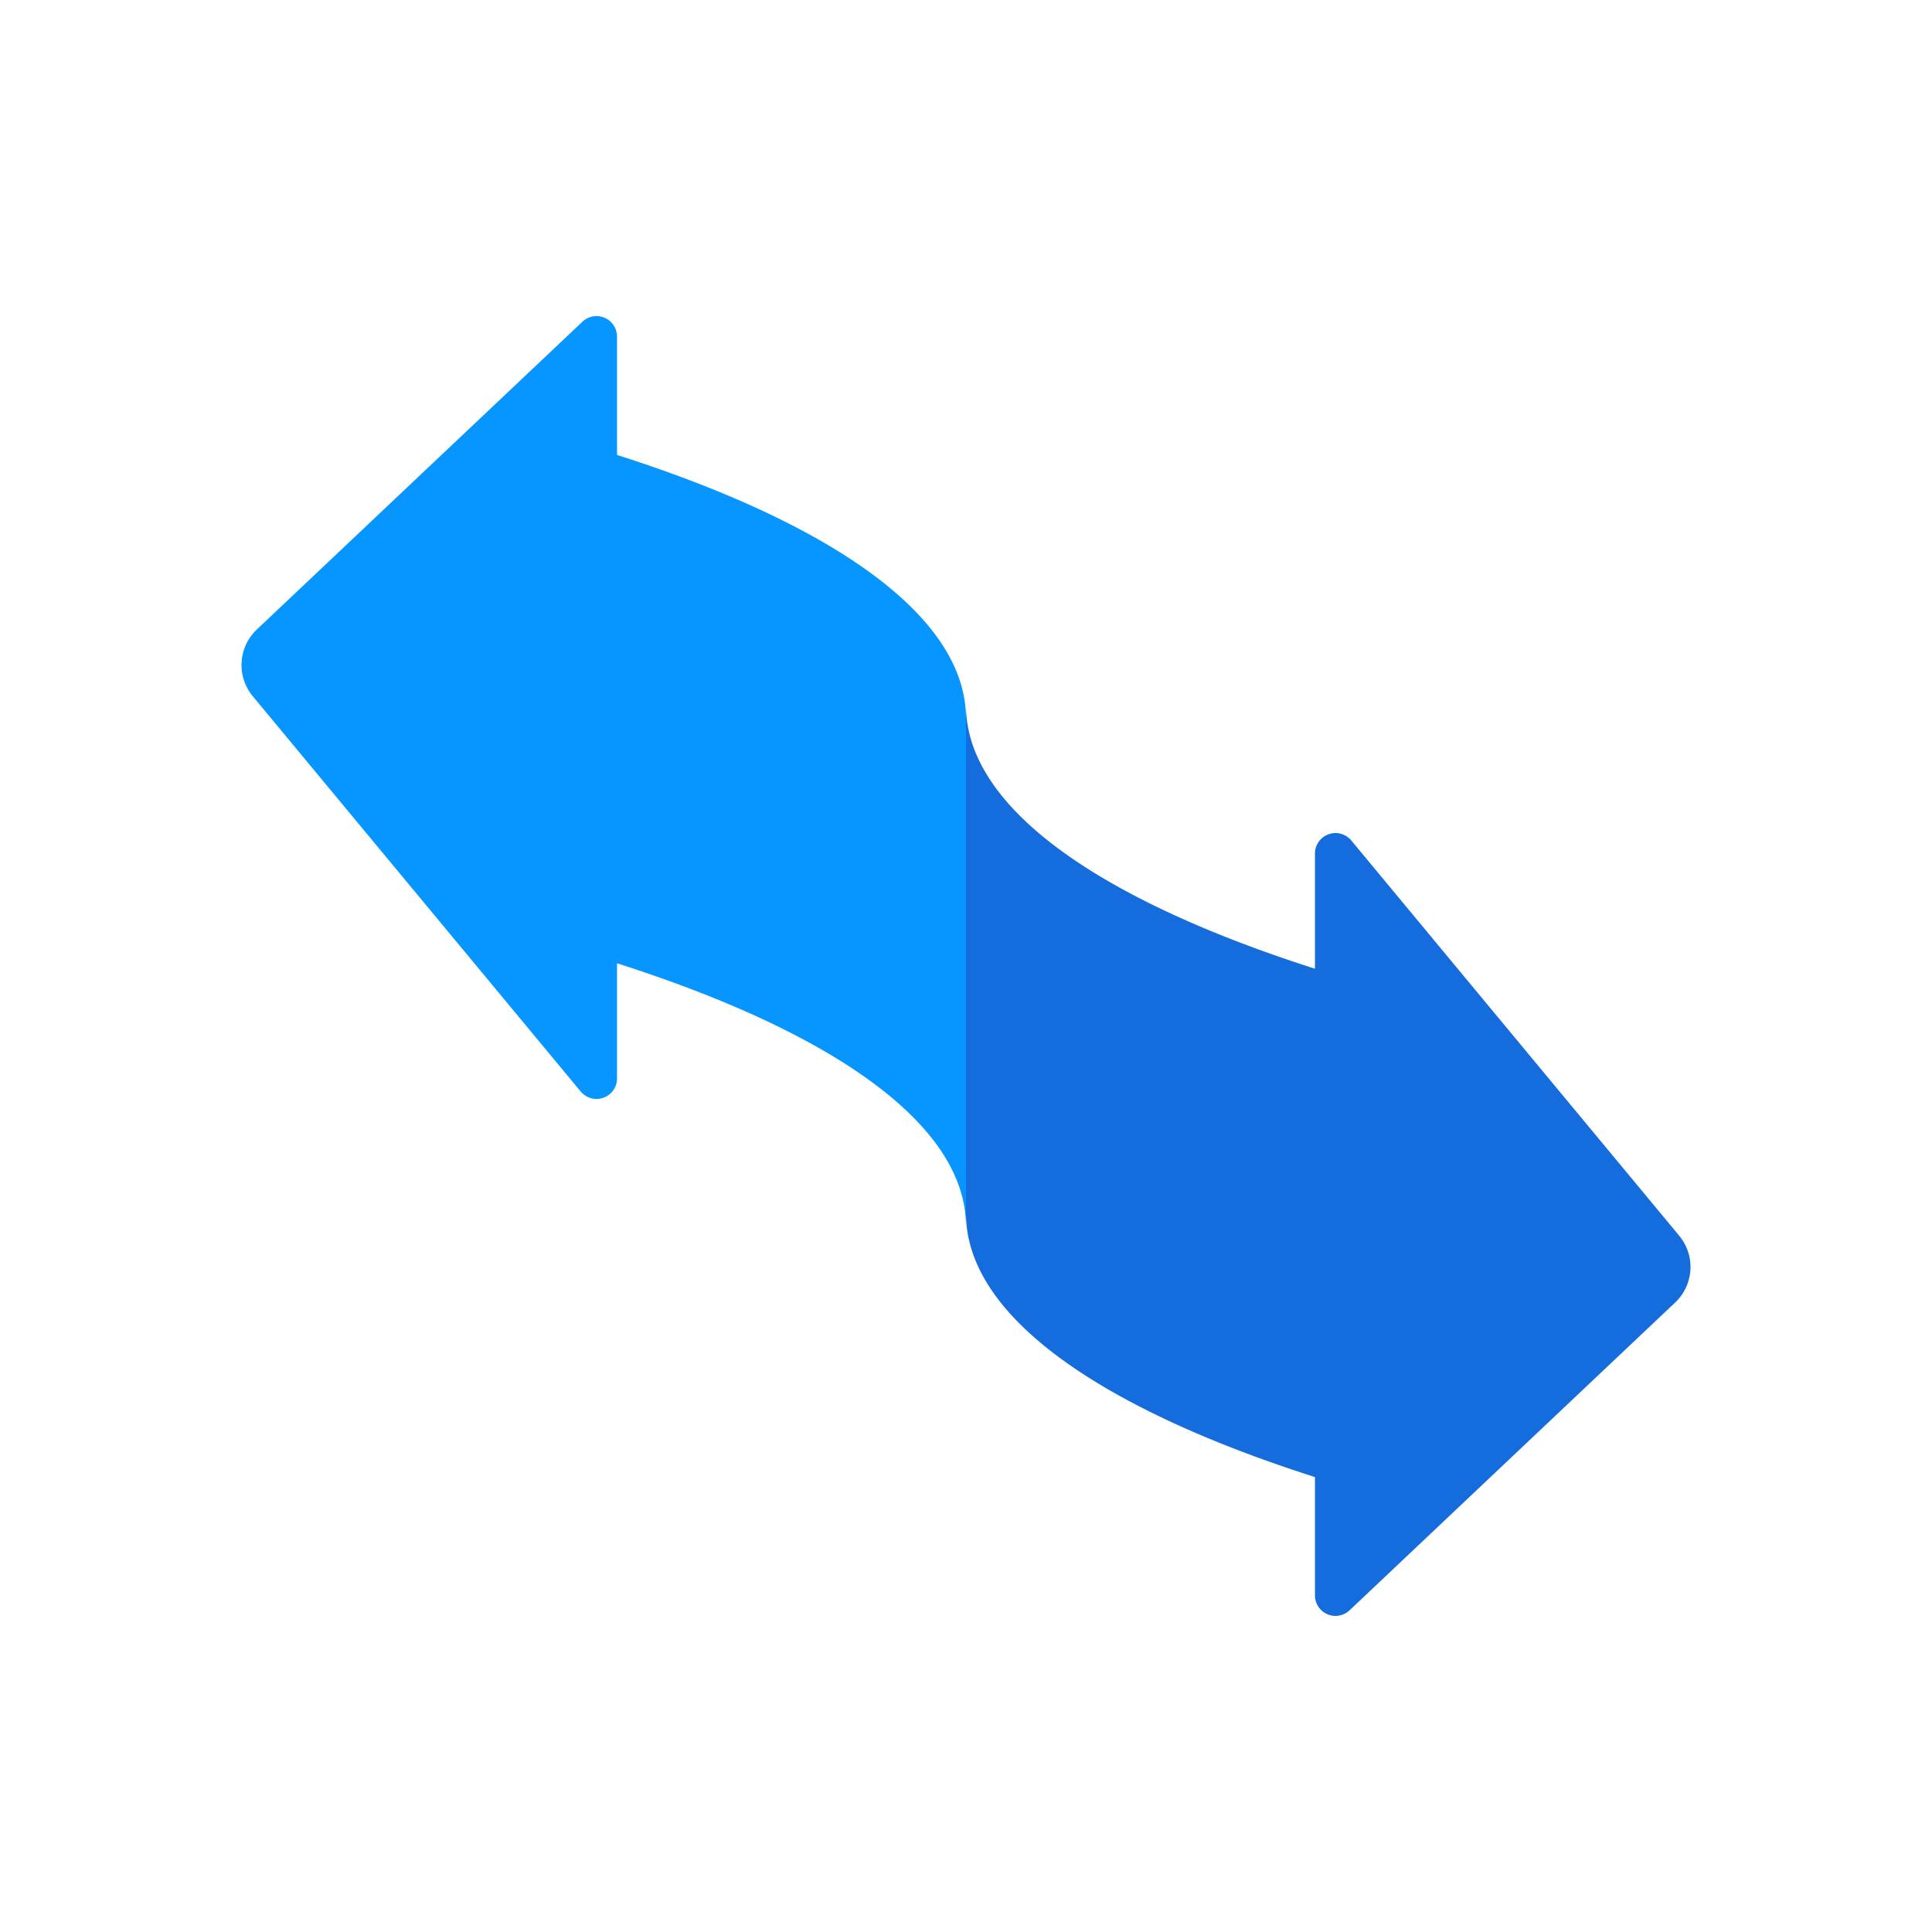
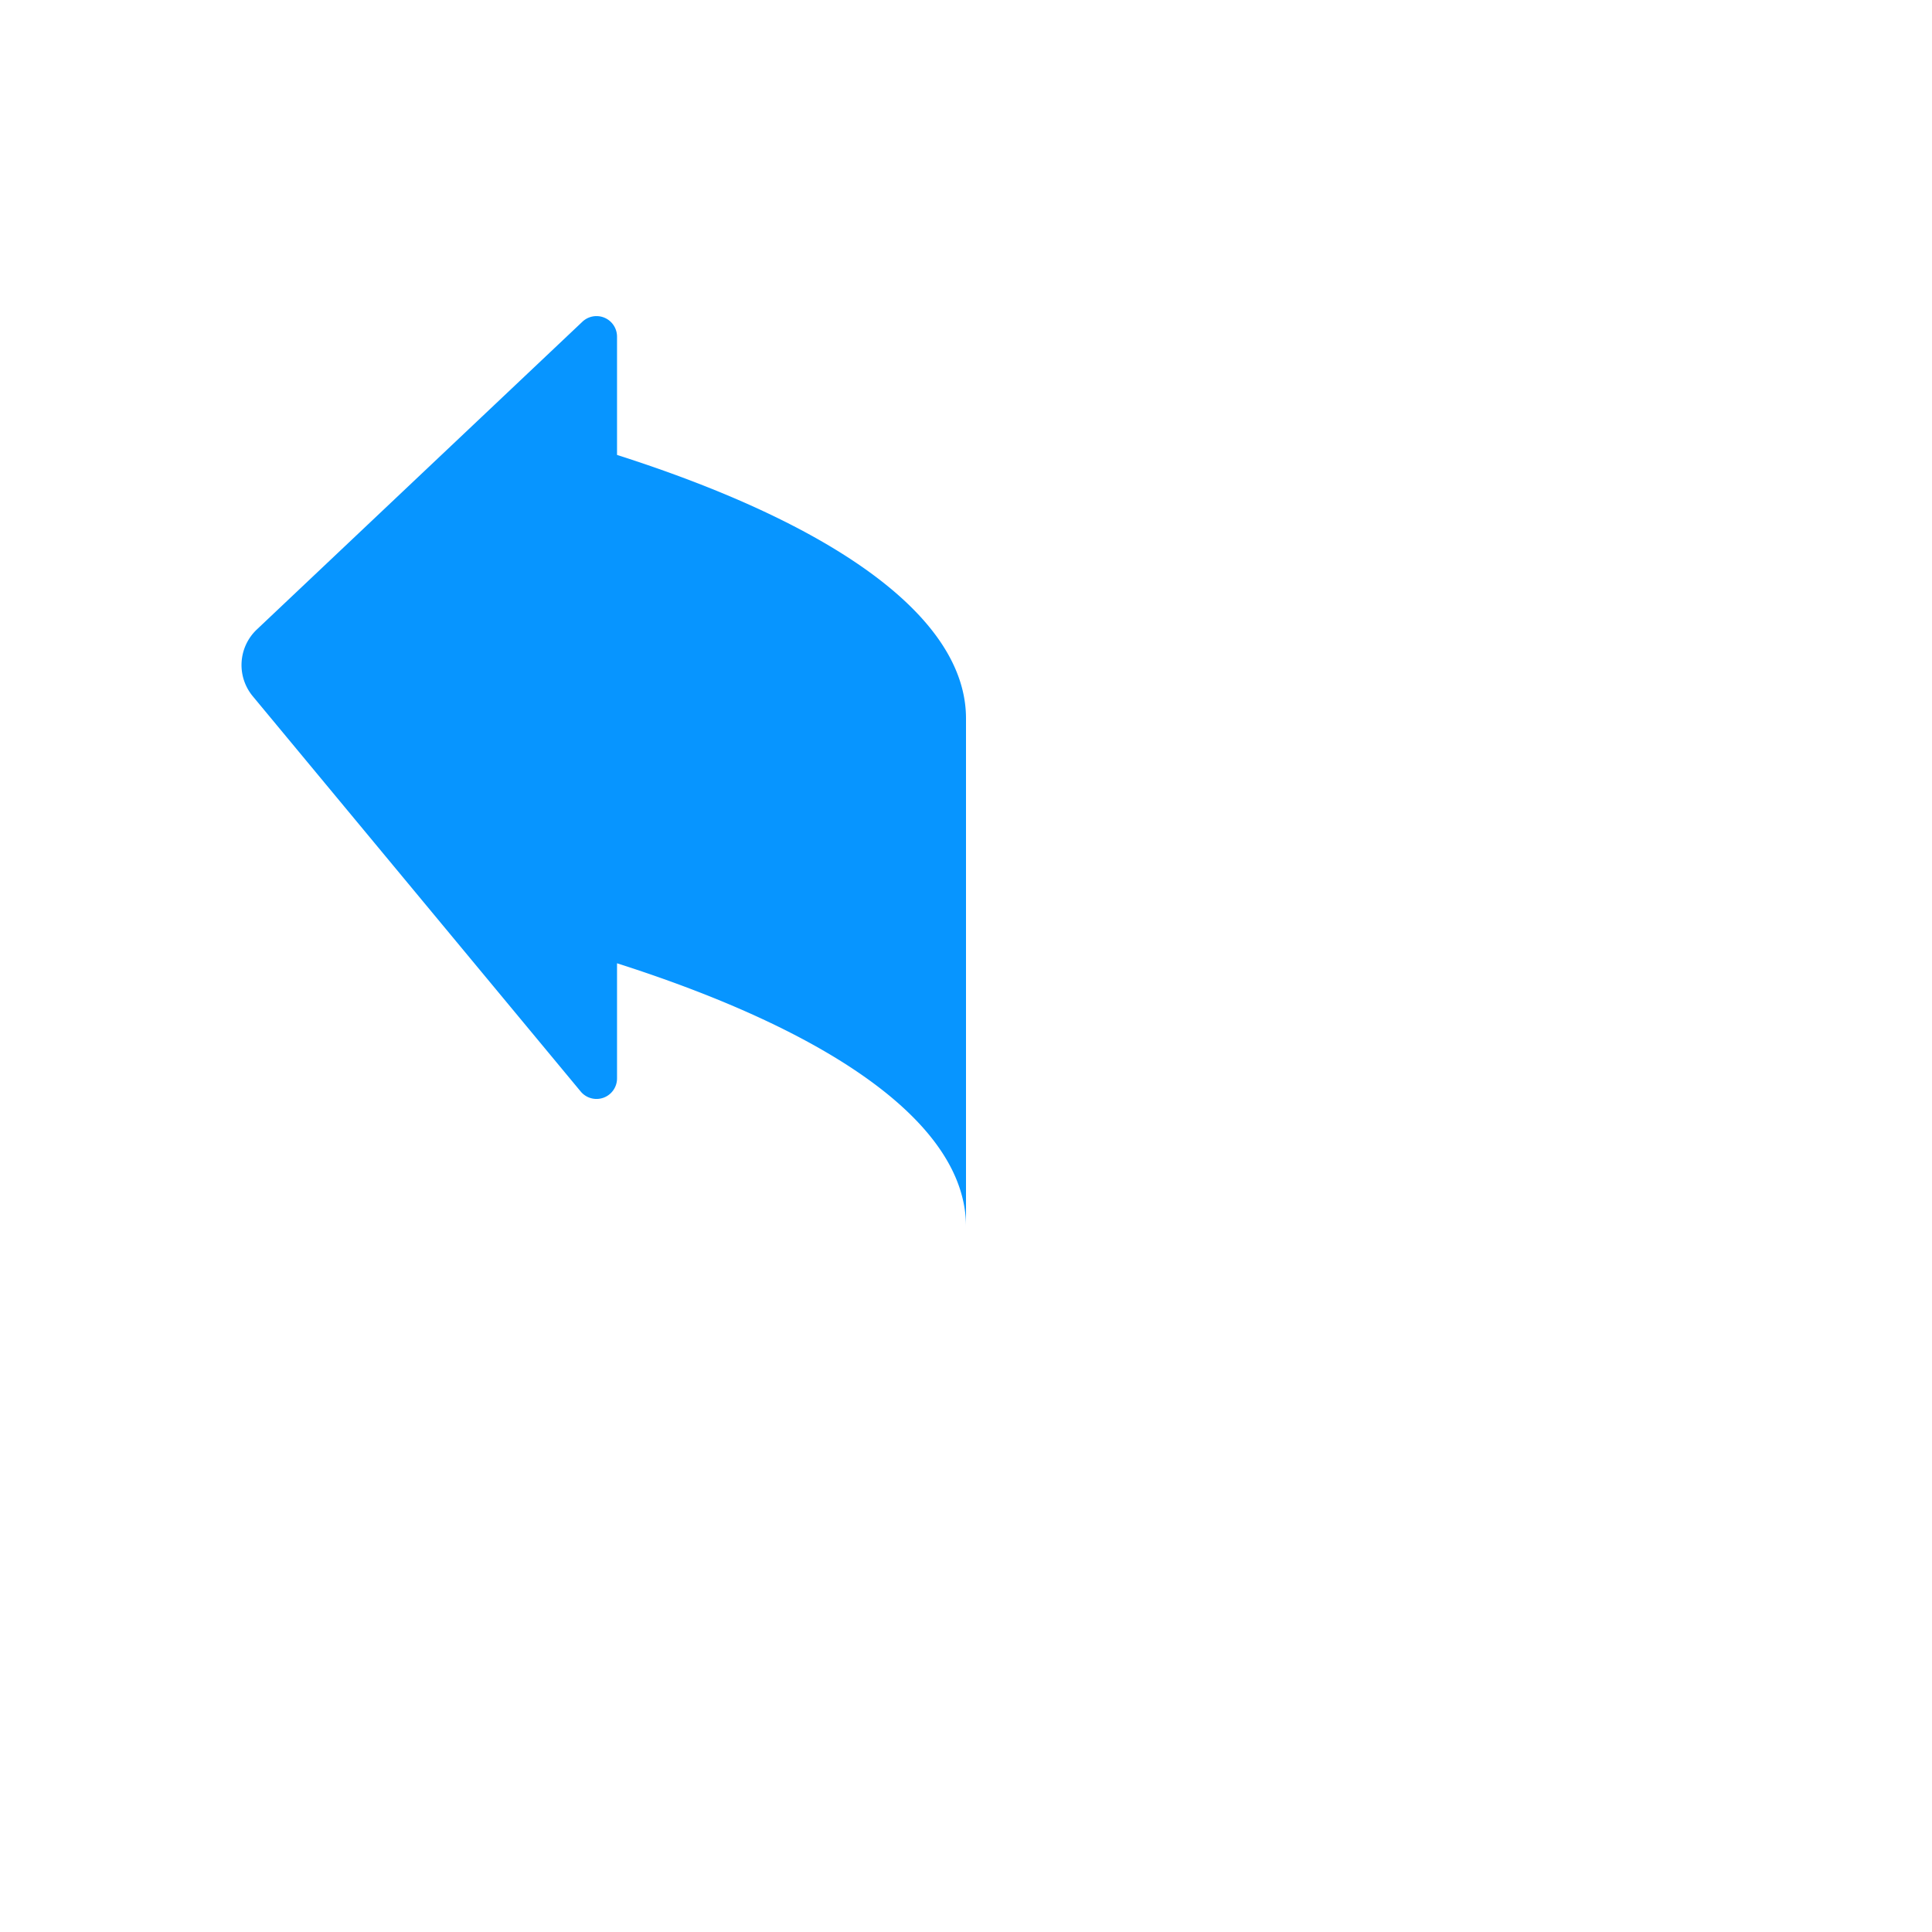
<svg xmlns="http://www.w3.org/2000/svg" id="Layer_1" data-name="Layer 1" viewBox="0 0 64 64">
  <defs>
    <style>.cls-1{fill:#0795ff;}.cls-2{fill:#156cdd;}</style>
  </defs>
  <title>arrow, arrows, switch, exchange</title>
  <path class="cls-1" d="M8.37,23.06,19.23,36.15a.68.68,0,0,0,1.21-.43V31.91C27.61,34.2,32,37.26,32,40.63V23.8c0-3.37-4.39-6.44-11.56-8.73V11.15a.68.68,0,0,0-1.15-.49L8.5,20.86A1.62,1.62,0,0,0,8.37,23.06Z" />
-   <path class="cls-2" d="M55.63,40.94,44.77,27.85a.68.68,0,0,0-1.21.43v3.81C36.39,29.8,32,26.74,32,23.37V40.2c0,3.37,4.39,6.44,11.56,8.73v3.92a.68.68,0,0,0,1.15.49L55.5,43.14A1.62,1.62,0,0,0,55.63,40.94Z" />
</svg>